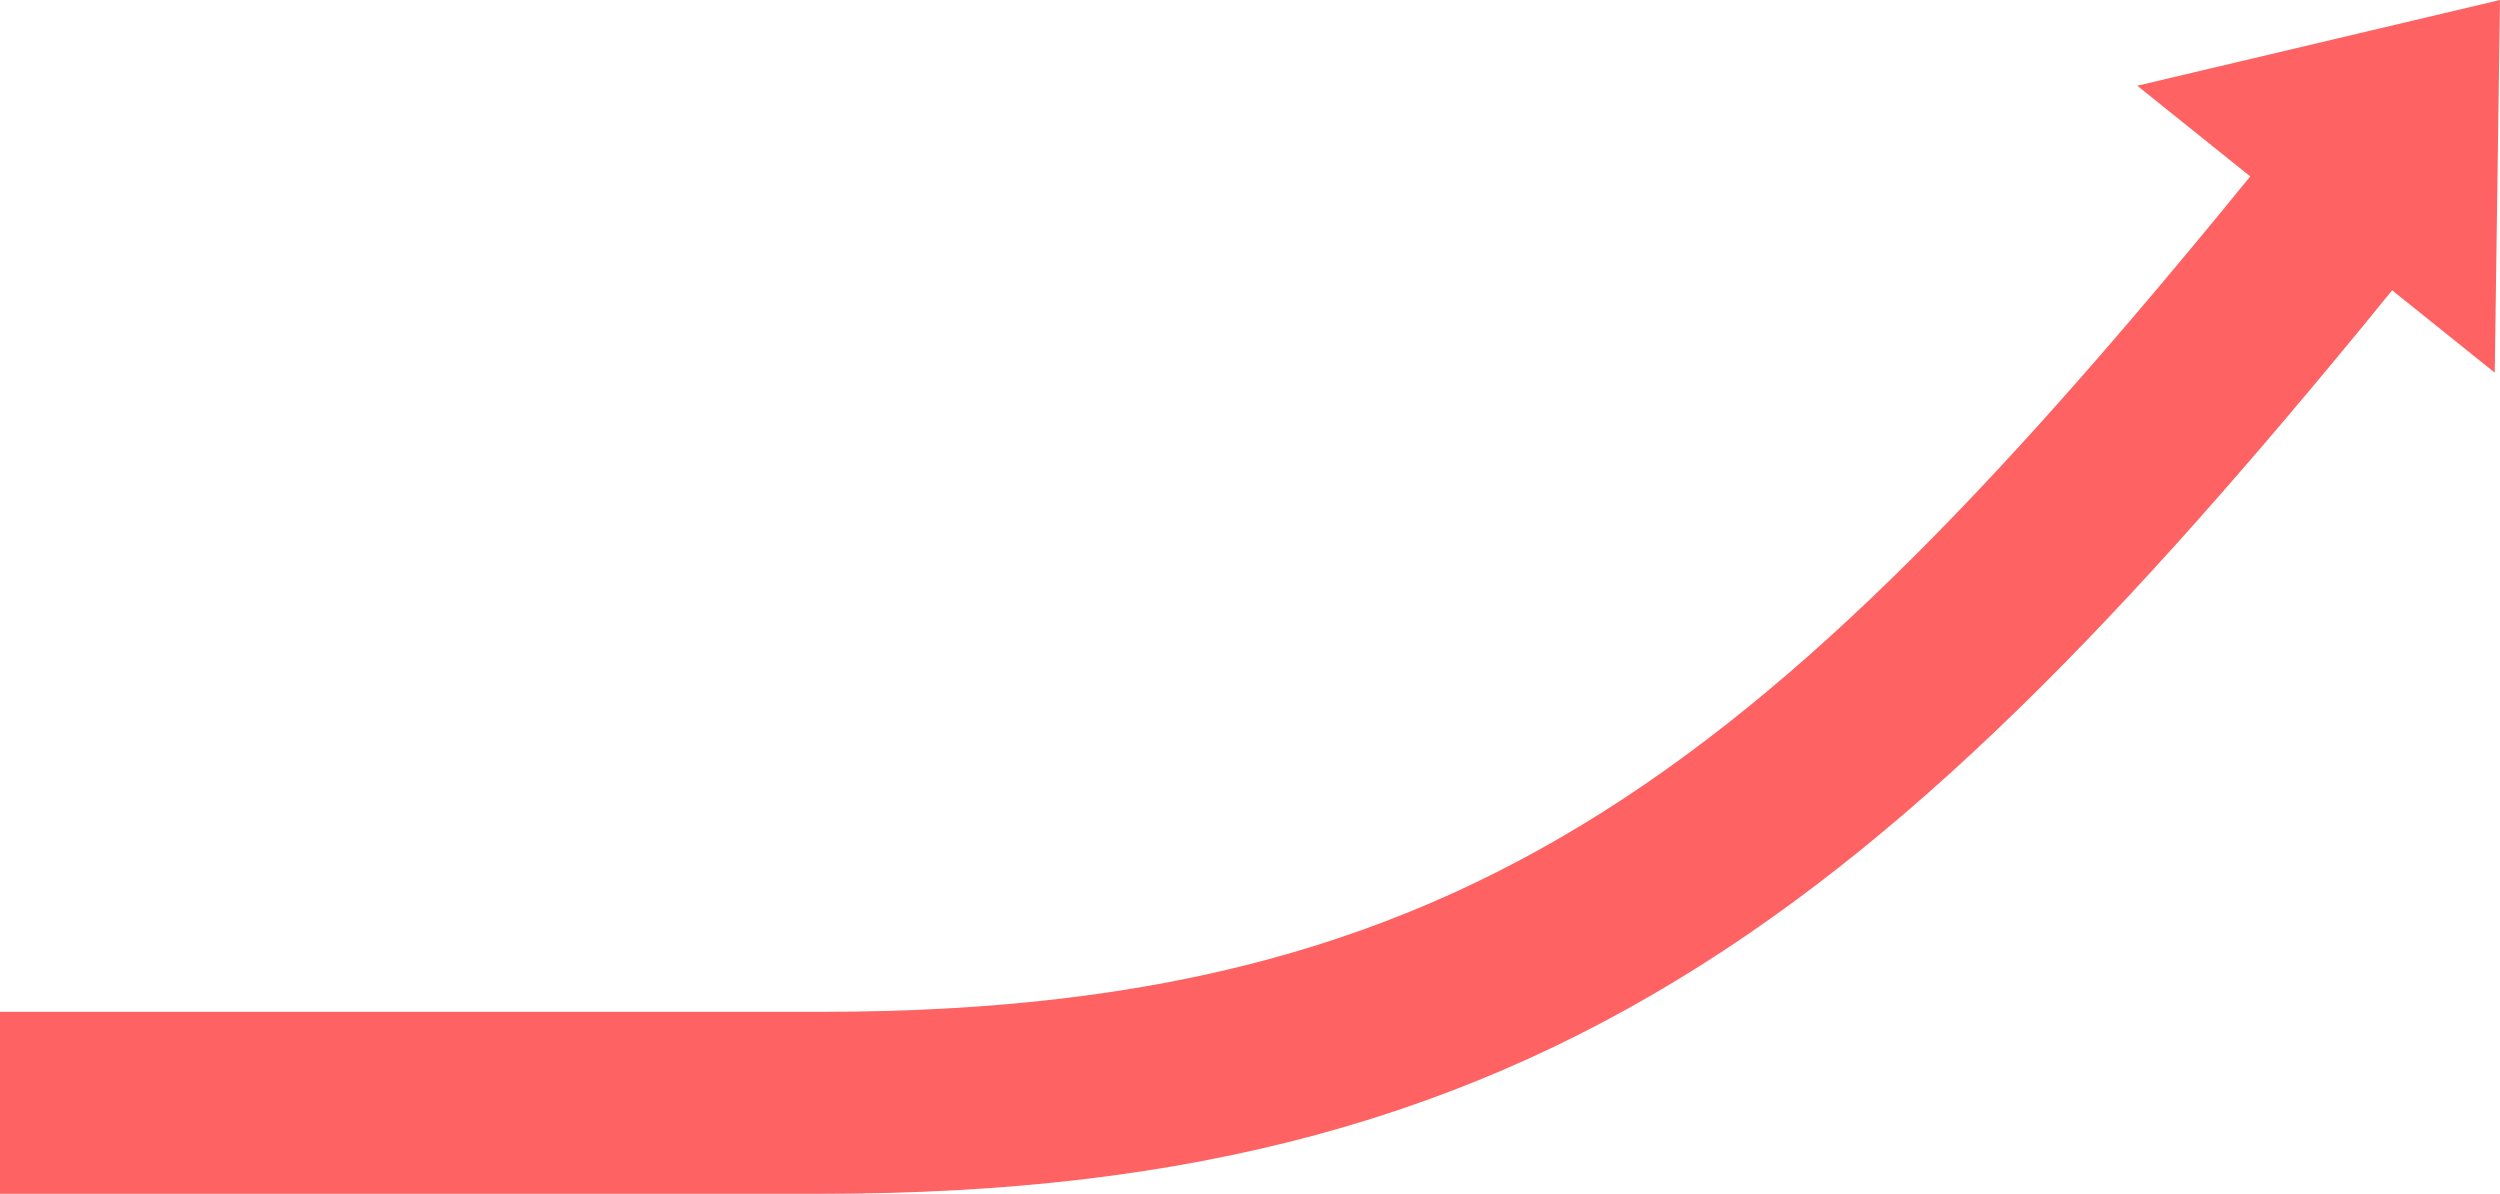
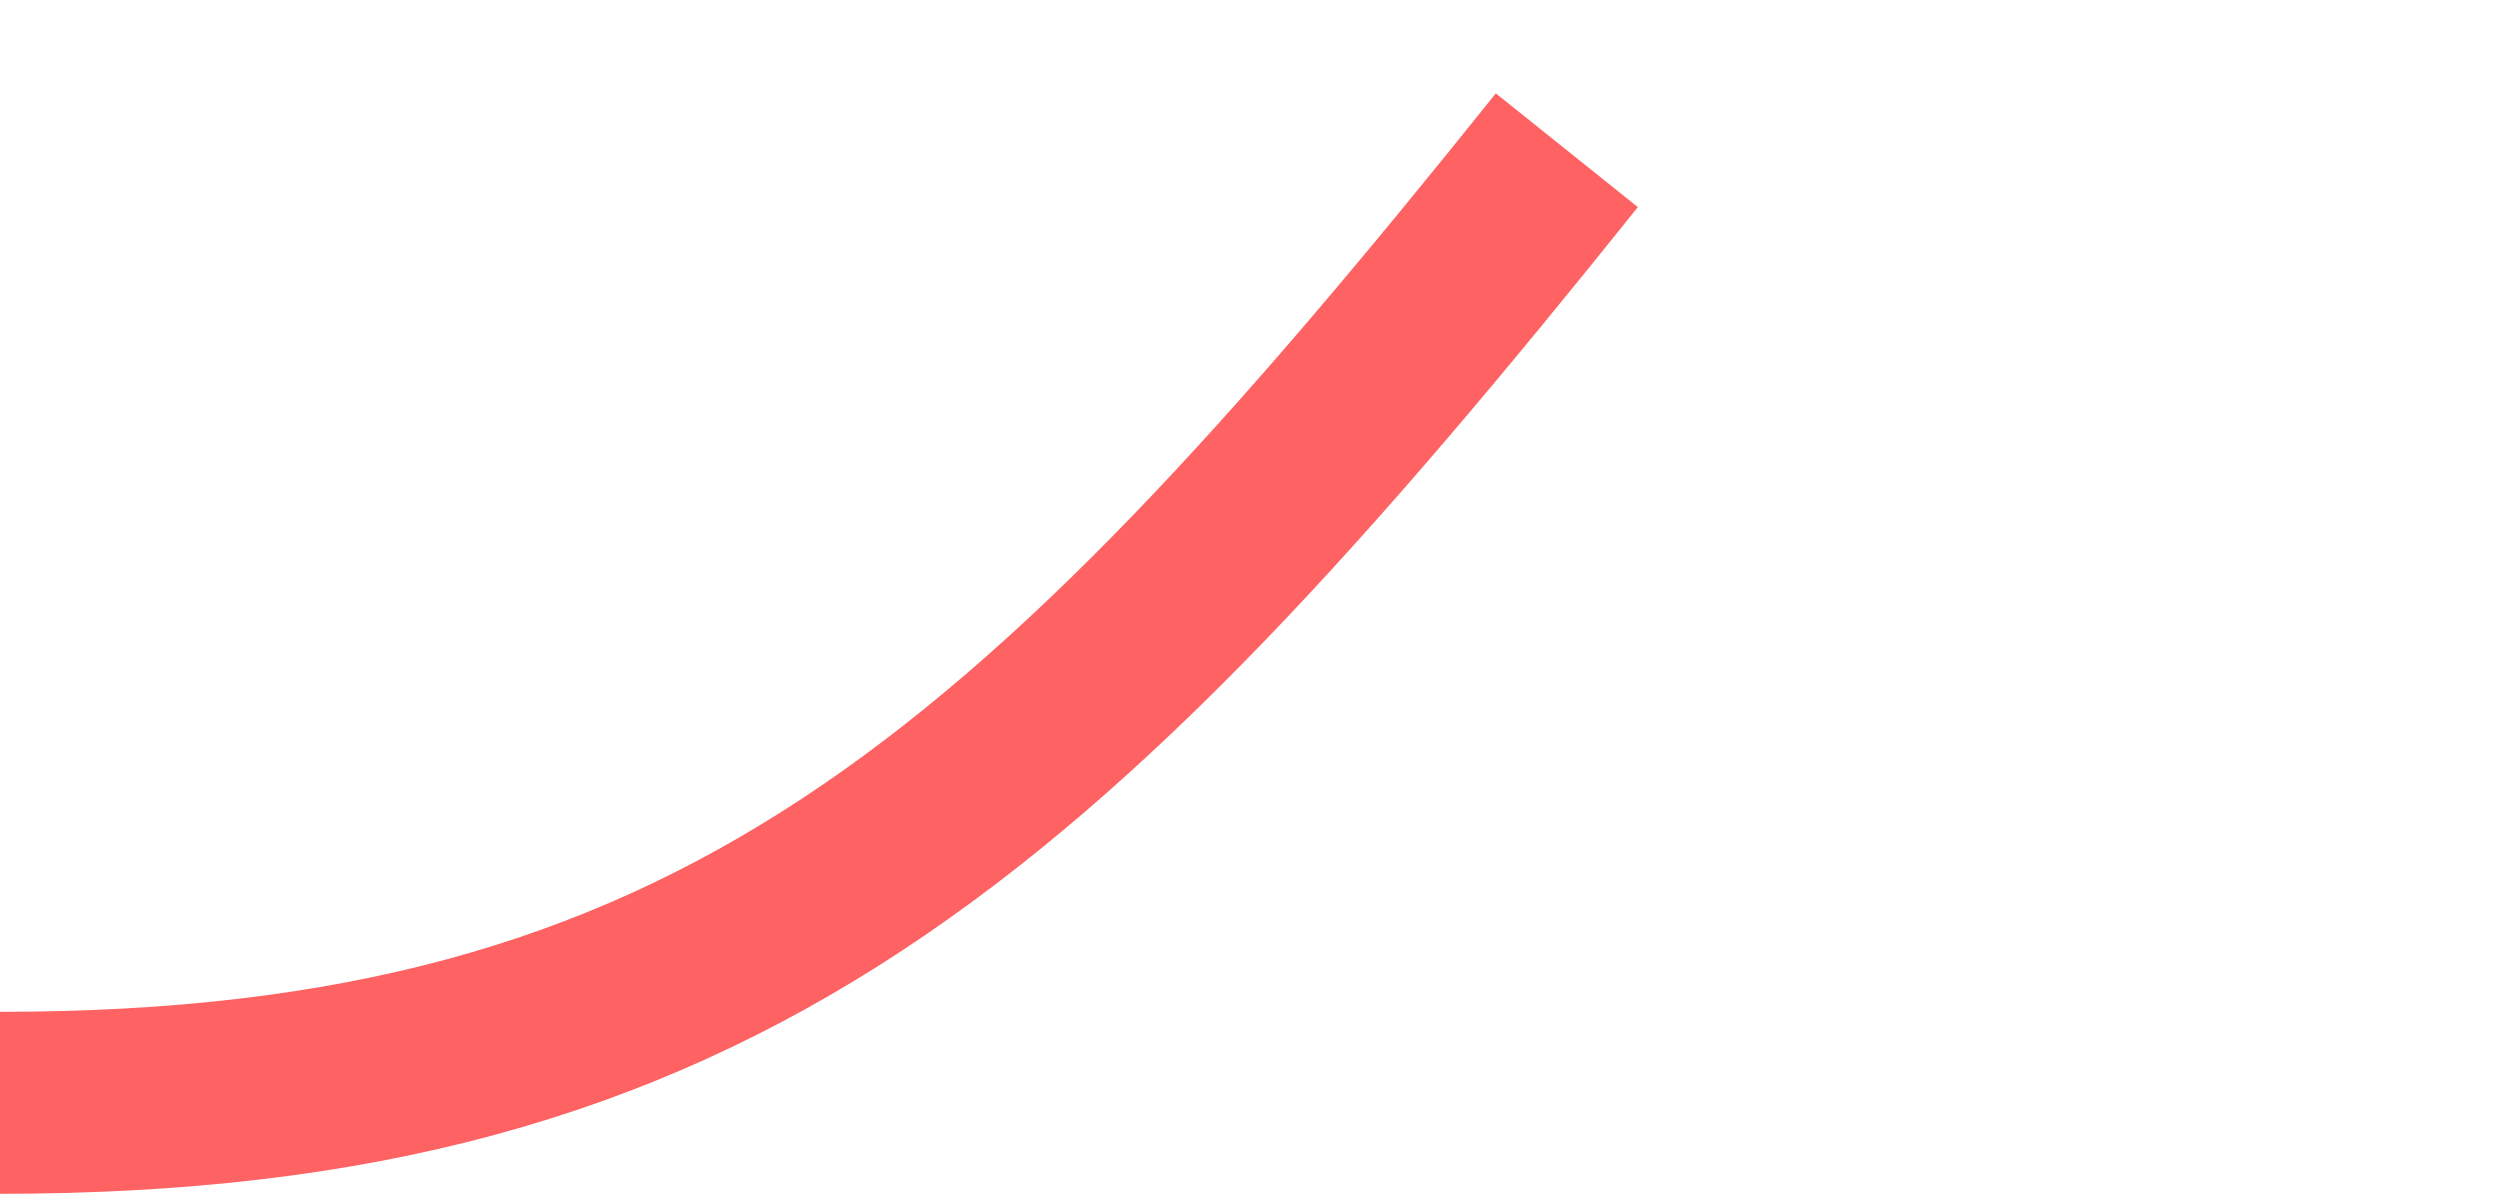
<svg xmlns="http://www.w3.org/2000/svg" viewBox="0 0 123.64 59.04">
  <defs>
    <style>.cls-1{fill:none;stroke:#ff6262;stroke-miterlimit:10;stroke-width:9px;}.cls-2{fill:#ff6262;}</style>
  </defs>
  <title>Asset 7</title>
  <g id="Layer_2" data-name="Layer 2">
    <g id="Layer_1-2" data-name="Layer 1">
-       <path class="cls-1" d="M0,54.54H40.63c35.23,0,51.26-14.36,77.49-47.11" />
-       <polygon class="cls-2" points="123.64 0 105.7 4.24 123.38 18.43 123.64 0" />
+       <path class="cls-1" d="M0,54.54c35.23,0,51.26-14.36,77.49-47.11" />
    </g>
  </g>
</svg>